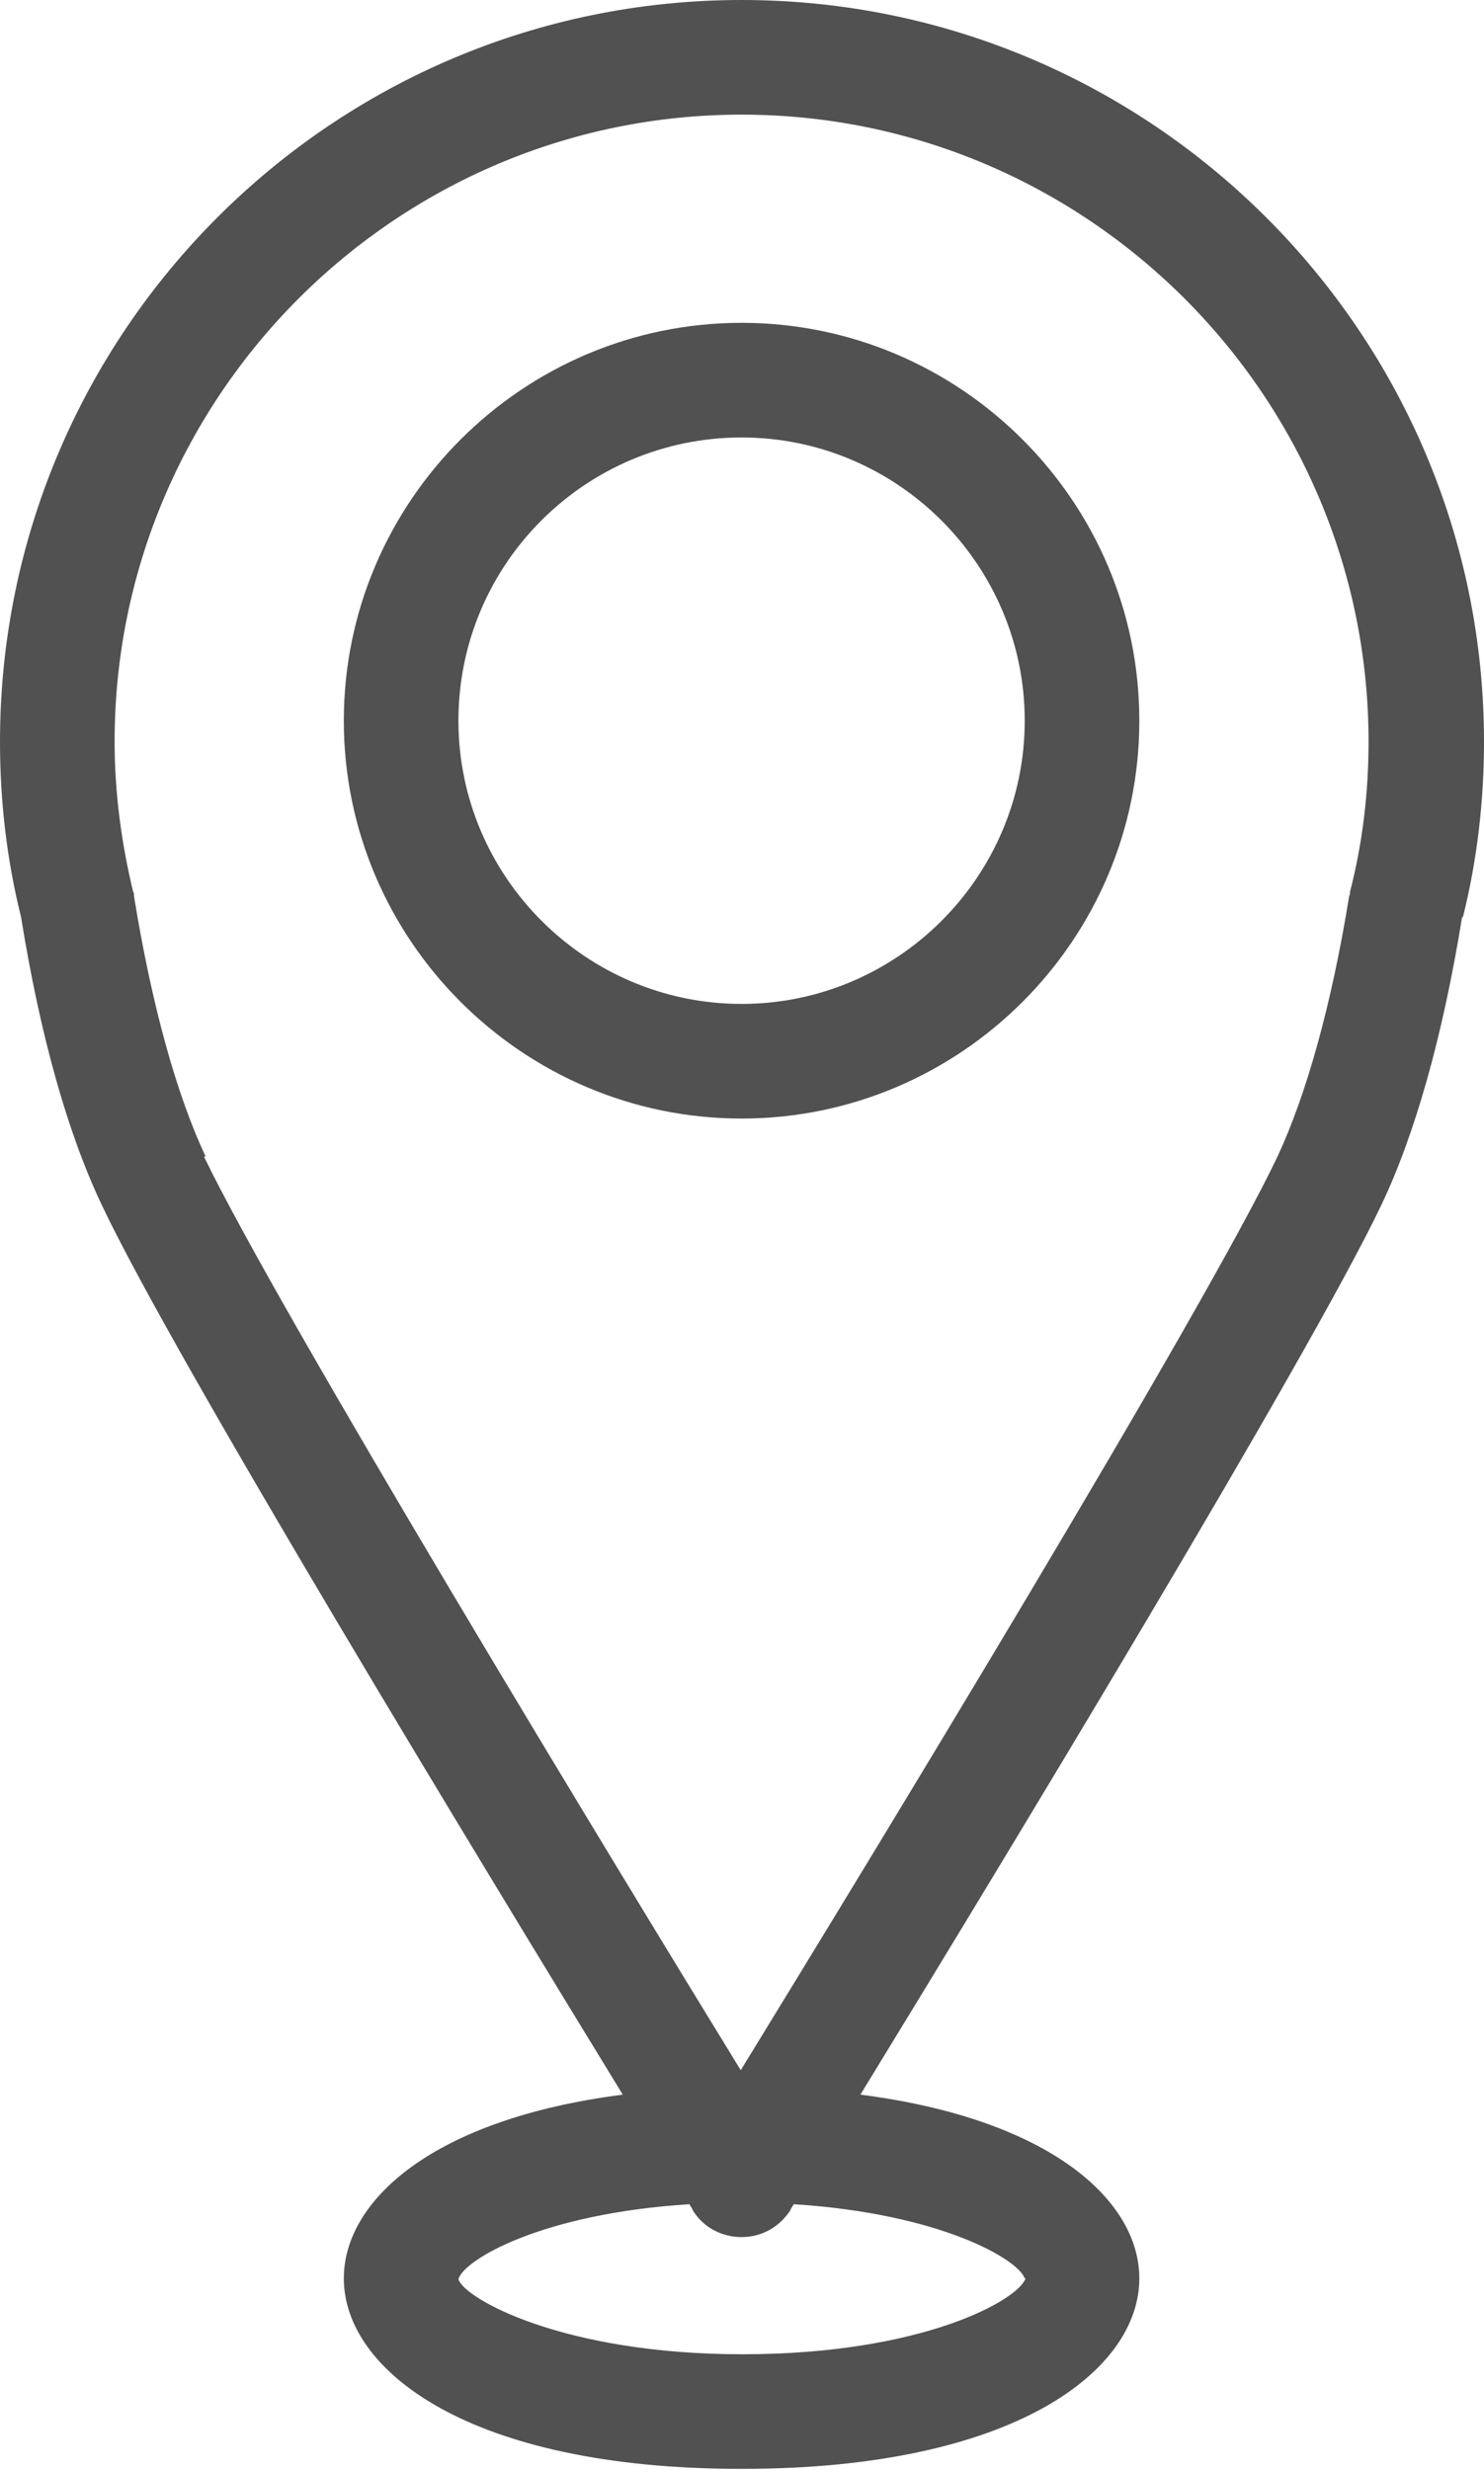
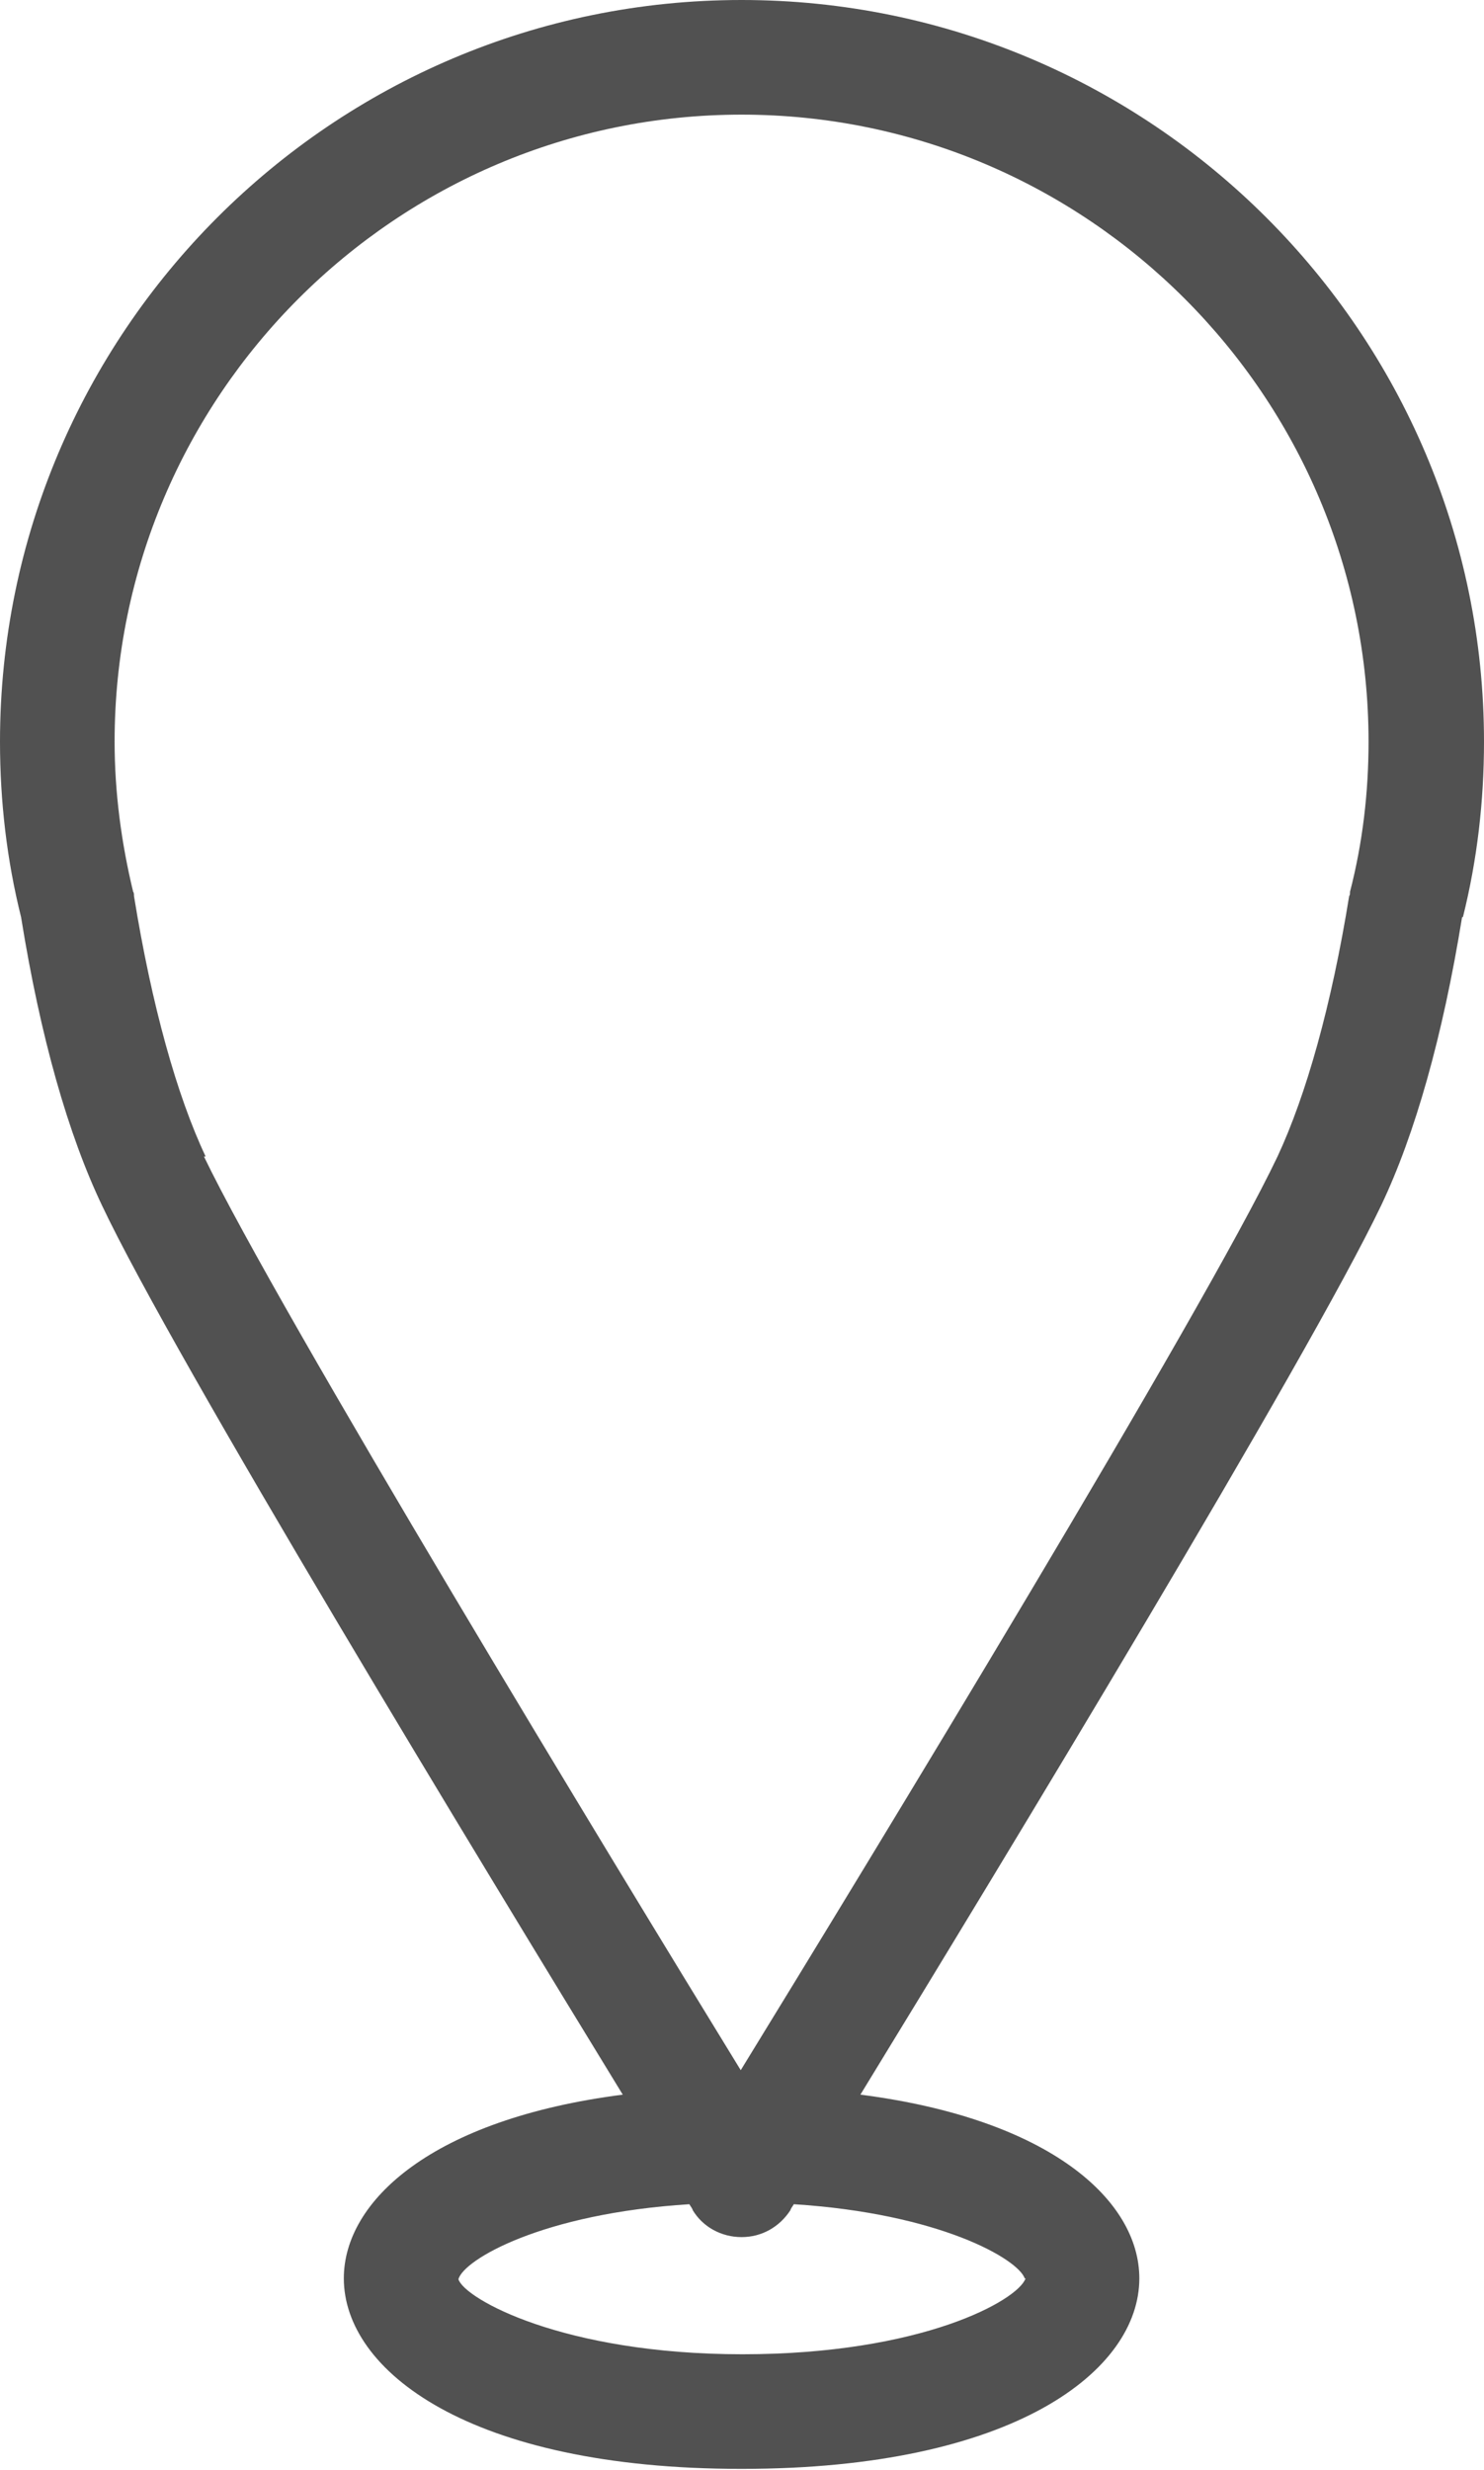
<svg xmlns="http://www.w3.org/2000/svg" id="Layer_2" data-name="Layer 2" viewBox="0 0 17.61 29.3">
  <defs>
    <style>
      .cls-1 {
        fill: #515151;
      }
    </style>
  </defs>
  <g id="Header_Footer" data-name="Header Footer">
    <g>
      <path class="cls-1" d="M17.36,10.88c.17-.68,.25-1.38,.25-2.08C17.61,3.95,13.66,0,8.8,0S0,3.95,0,8.8c0,.7,.08,1.4,.25,2.08,.23,1.43,.56,2.58,.96,3.42,.86,1.82,4.51,7.82,6.18,10.55-2.26,.29-3.31,1.26-3.31,2.18,0,1.09,1.48,2.26,4.72,2.26s4.72-1.17,4.72-2.26c0-.92-1.05-1.89-3.31-2.18,1.67-2.73,5.31-8.73,6.18-10.55,.4-.84,.73-2,.96-3.42Zm-5.19,16.15c-.09,.26-1.23,.9-3.36,.9s-3.3-.66-3.37-.89c.06-.23,.99-.78,2.74-.89,.02,.03,.04,.06,.04,.07,.12,.2,.34,.32,.58,.32s.45-.12,.58-.32c0-.01,.02-.04,.04-.07,1.73,.11,2.66,.65,2.74,.88ZM2.44,13.72c-.34-.72-.64-1.79-.85-3.09,0-.02,0-.04-.01-.05-.14-.58-.22-1.18-.22-1.78C1.36,4.7,4.7,1.36,8.8,1.36s7.44,3.34,7.44,7.44c0,.6-.07,1.2-.22,1.78,0,.02,0,.04-.01,.05-.21,1.3-.51,2.36-.85,3.09-.87,1.83-4.86,8.38-6.37,10.84-1.51-2.46-5.49-9.01-6.37-10.84Z" />
-       <path class="cls-1" d="M8.8,3.83c-2.6,0-4.72,2.12-4.72,4.72s2.12,4.72,4.72,4.72,4.72-2.12,4.72-4.72-2.12-4.72-4.72-4.72Zm-3.36,4.72c0-1.86,1.51-3.36,3.36-3.36s3.36,1.51,3.36,3.36-1.51,3.36-3.36,3.36-3.36-1.51-3.36-3.36Z" />
    </g>
  </g>
</svg>